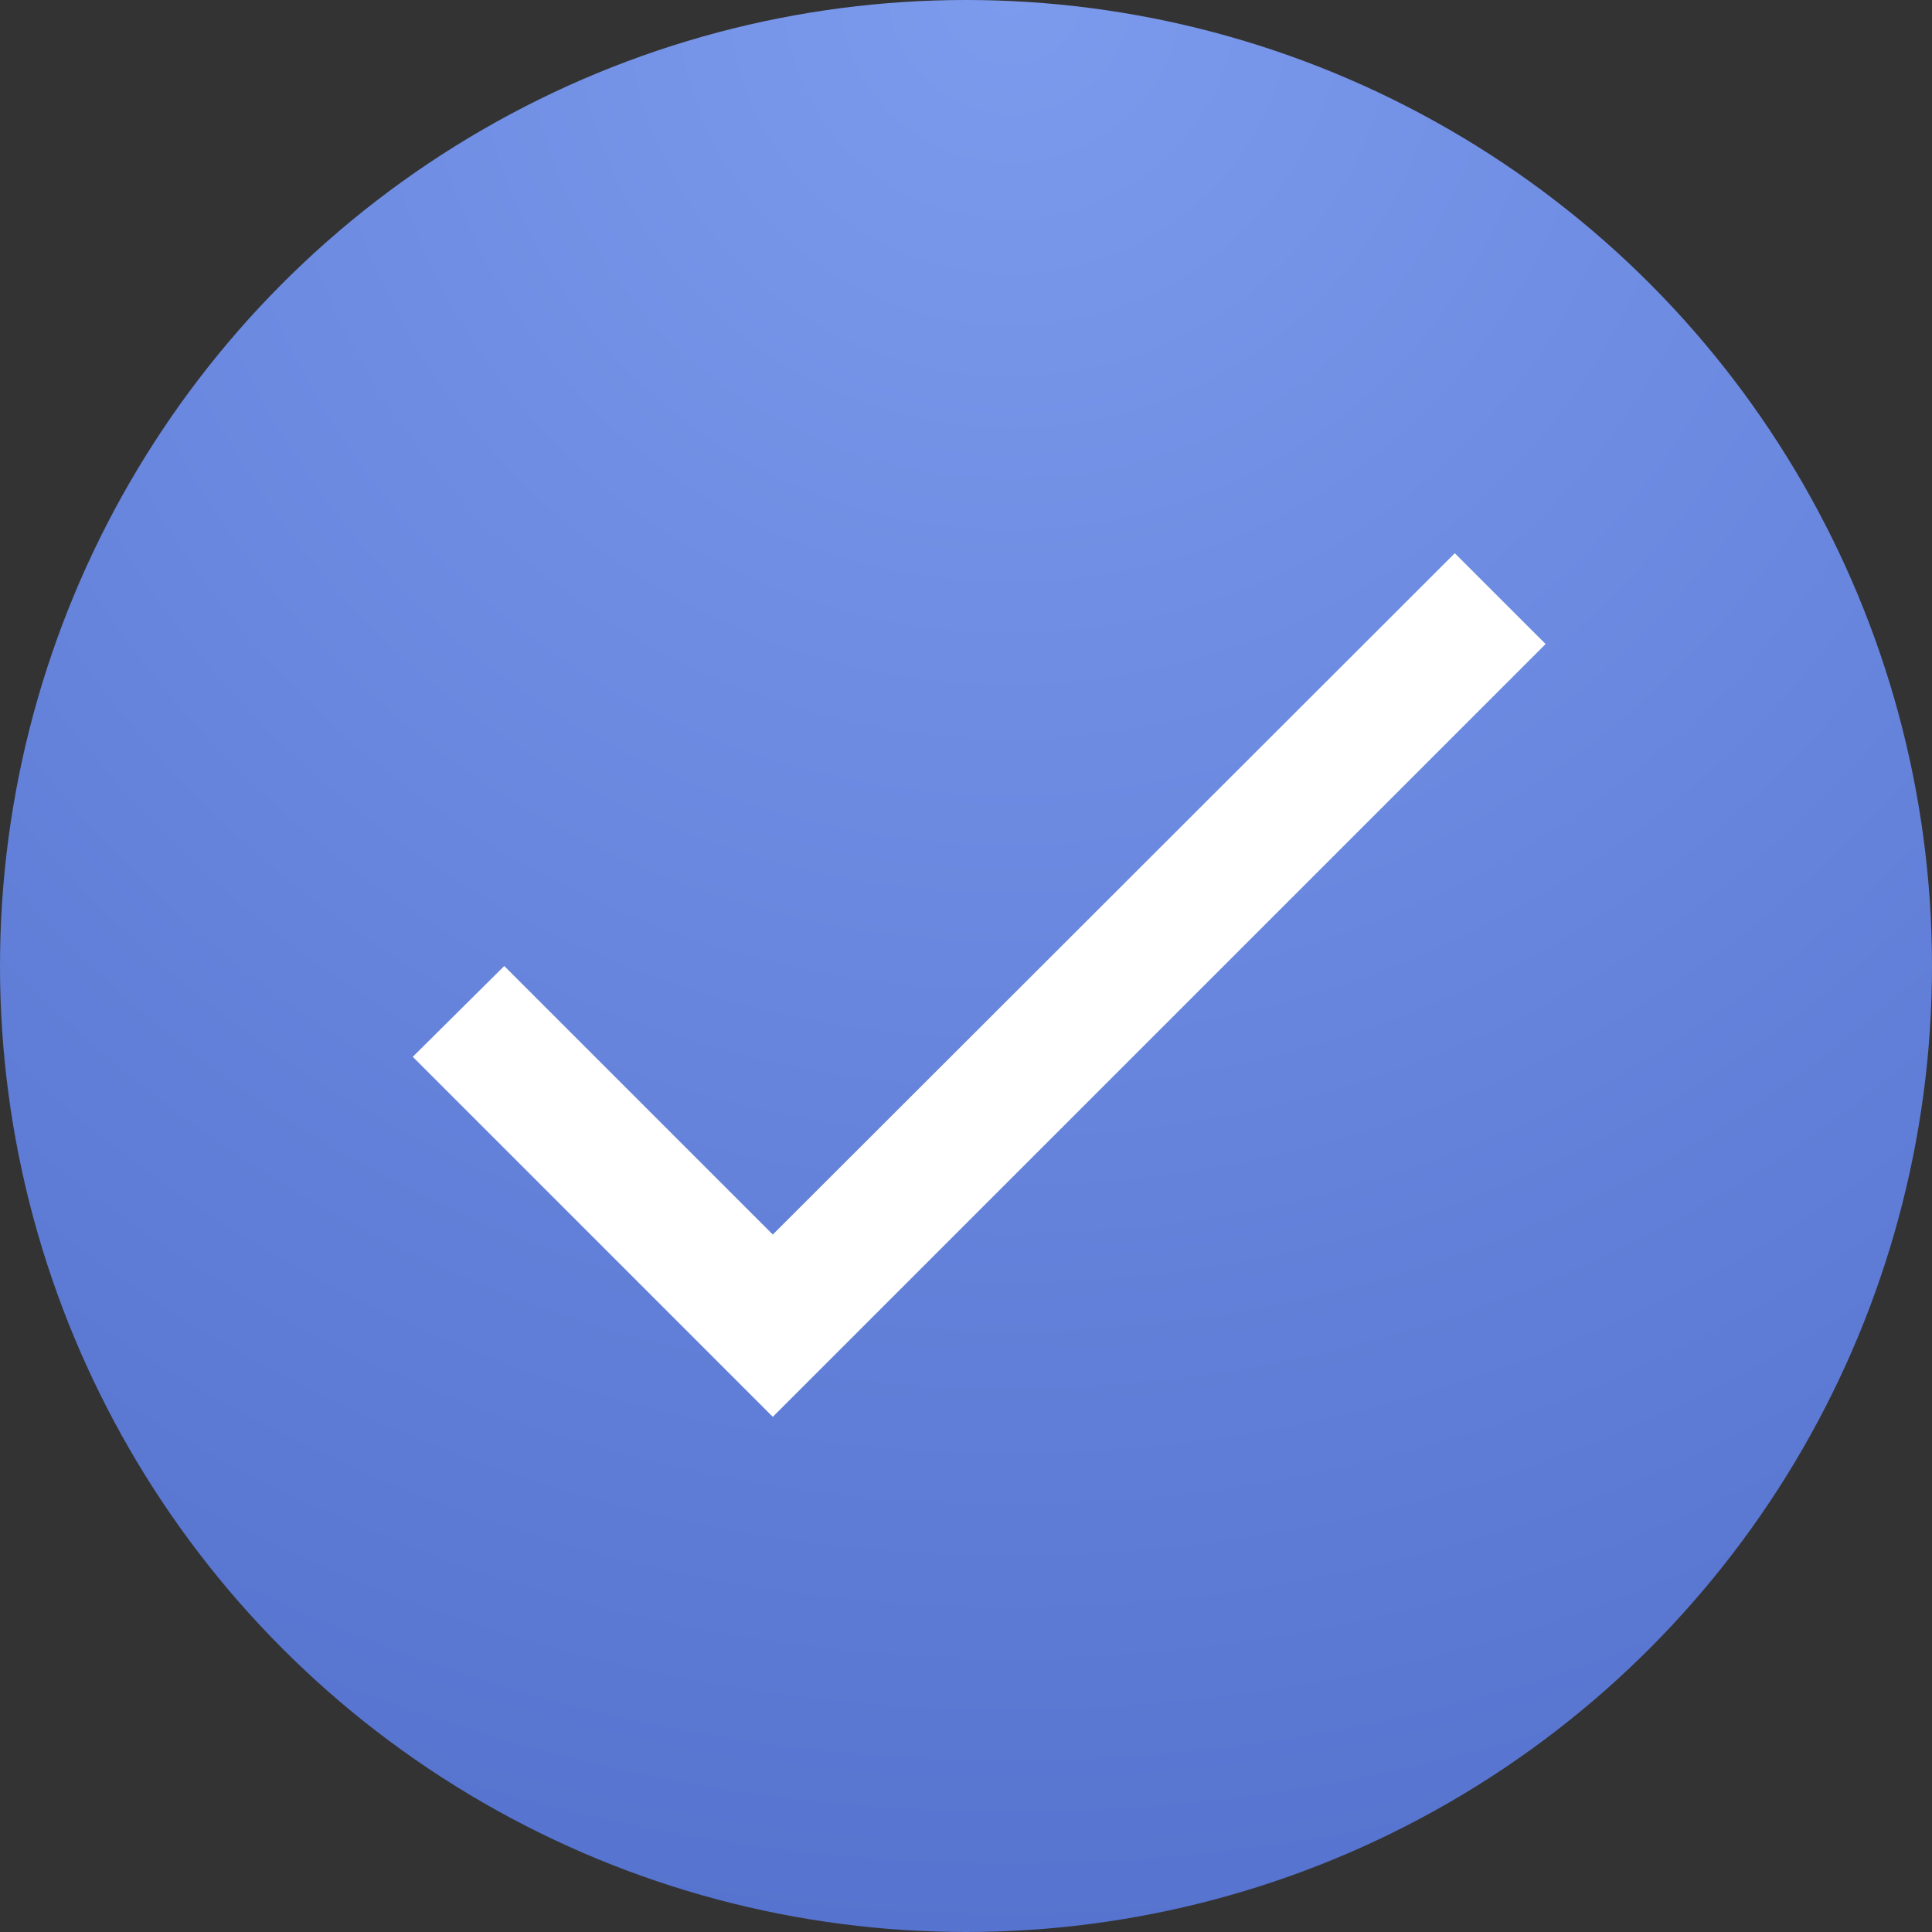
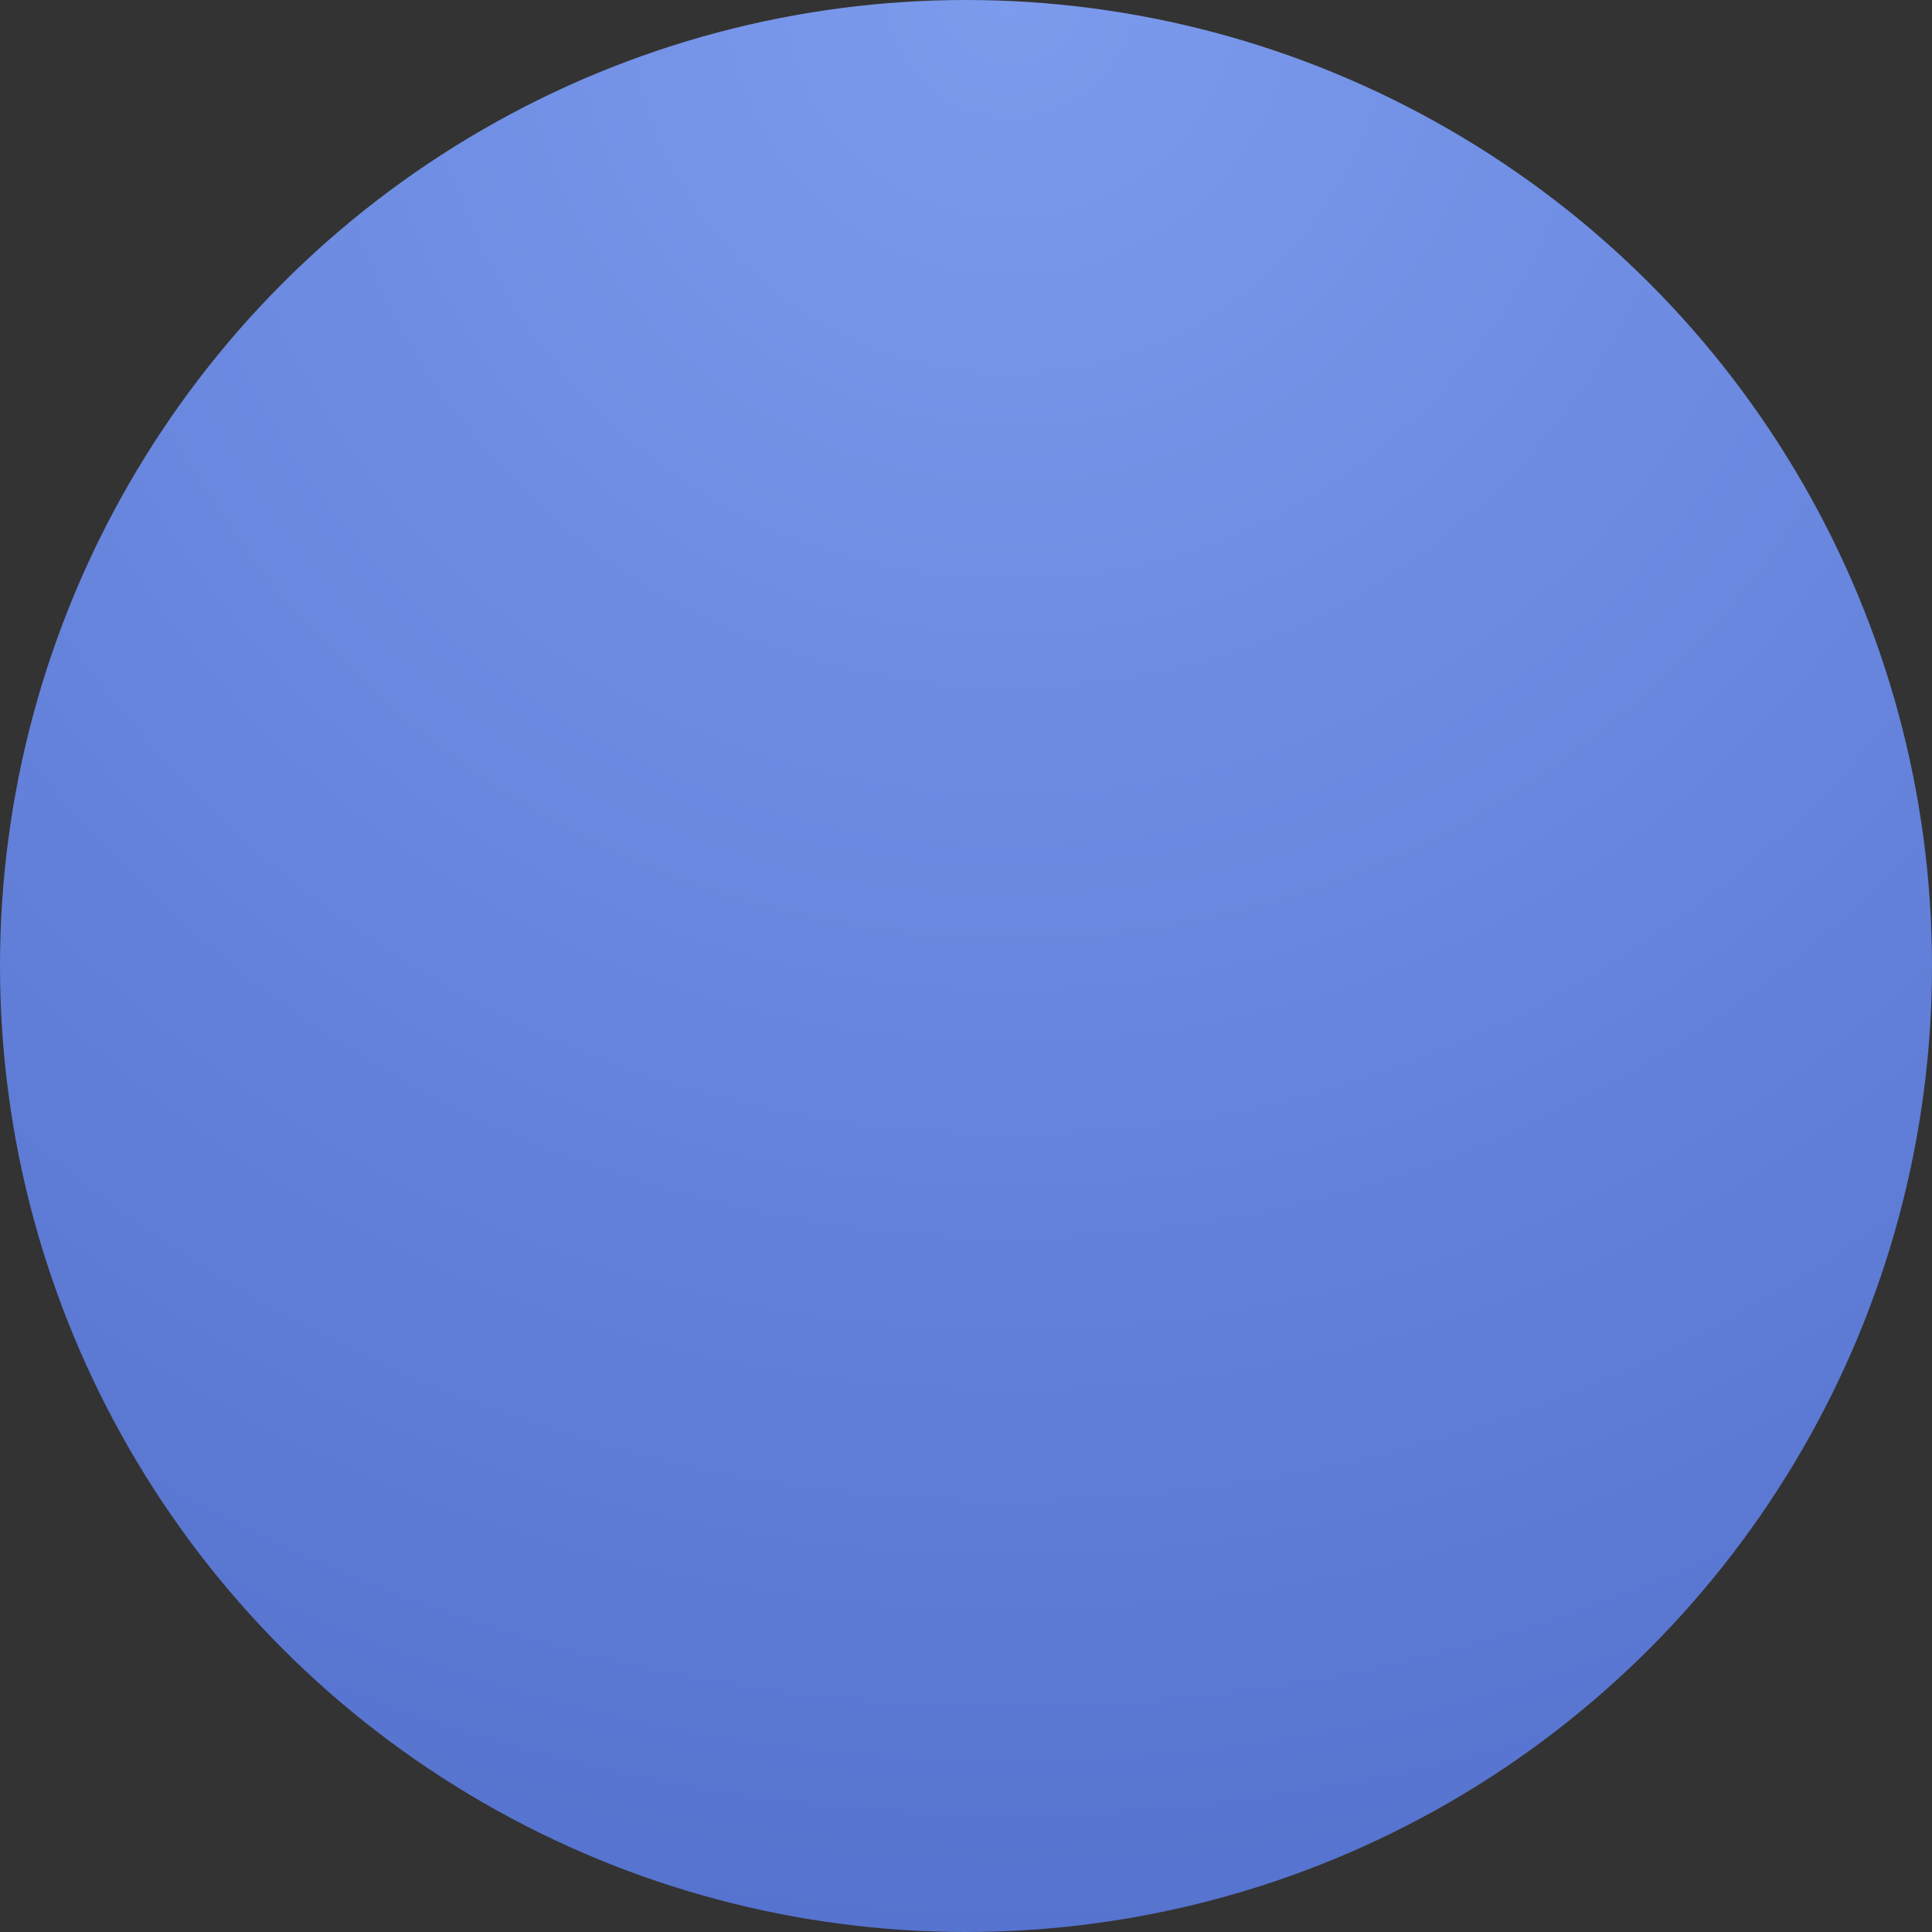
<svg xmlns="http://www.w3.org/2000/svg" width="20" height="20" viewBox="0 0 20 20" fill="none">
  <rect x="0" y="0" width="20" height="20" fill="#333333" stroke="none" />
  <circle cx="10" cy="10" r="10" fill="url(#paint0_radial_2003_807)" />
-   <path d="M8 12.78L5.22 10L4.273 10.94L8 14.667L16 6.667L15.06 5.727L8 12.78Z" fill="white" />
  <defs>
    <radialGradient id="paint0_radial_2003_807" cx="0" cy="0" r="1" gradientUnits="userSpaceOnUse" gradientTransform="translate(10.457) rotate(90) scale(20)">
      <stop stop-color="#7C9BED" />
      <stop offset="1" stop-color="#5673CF" />
    </radialGradient>
  </defs>
</svg>